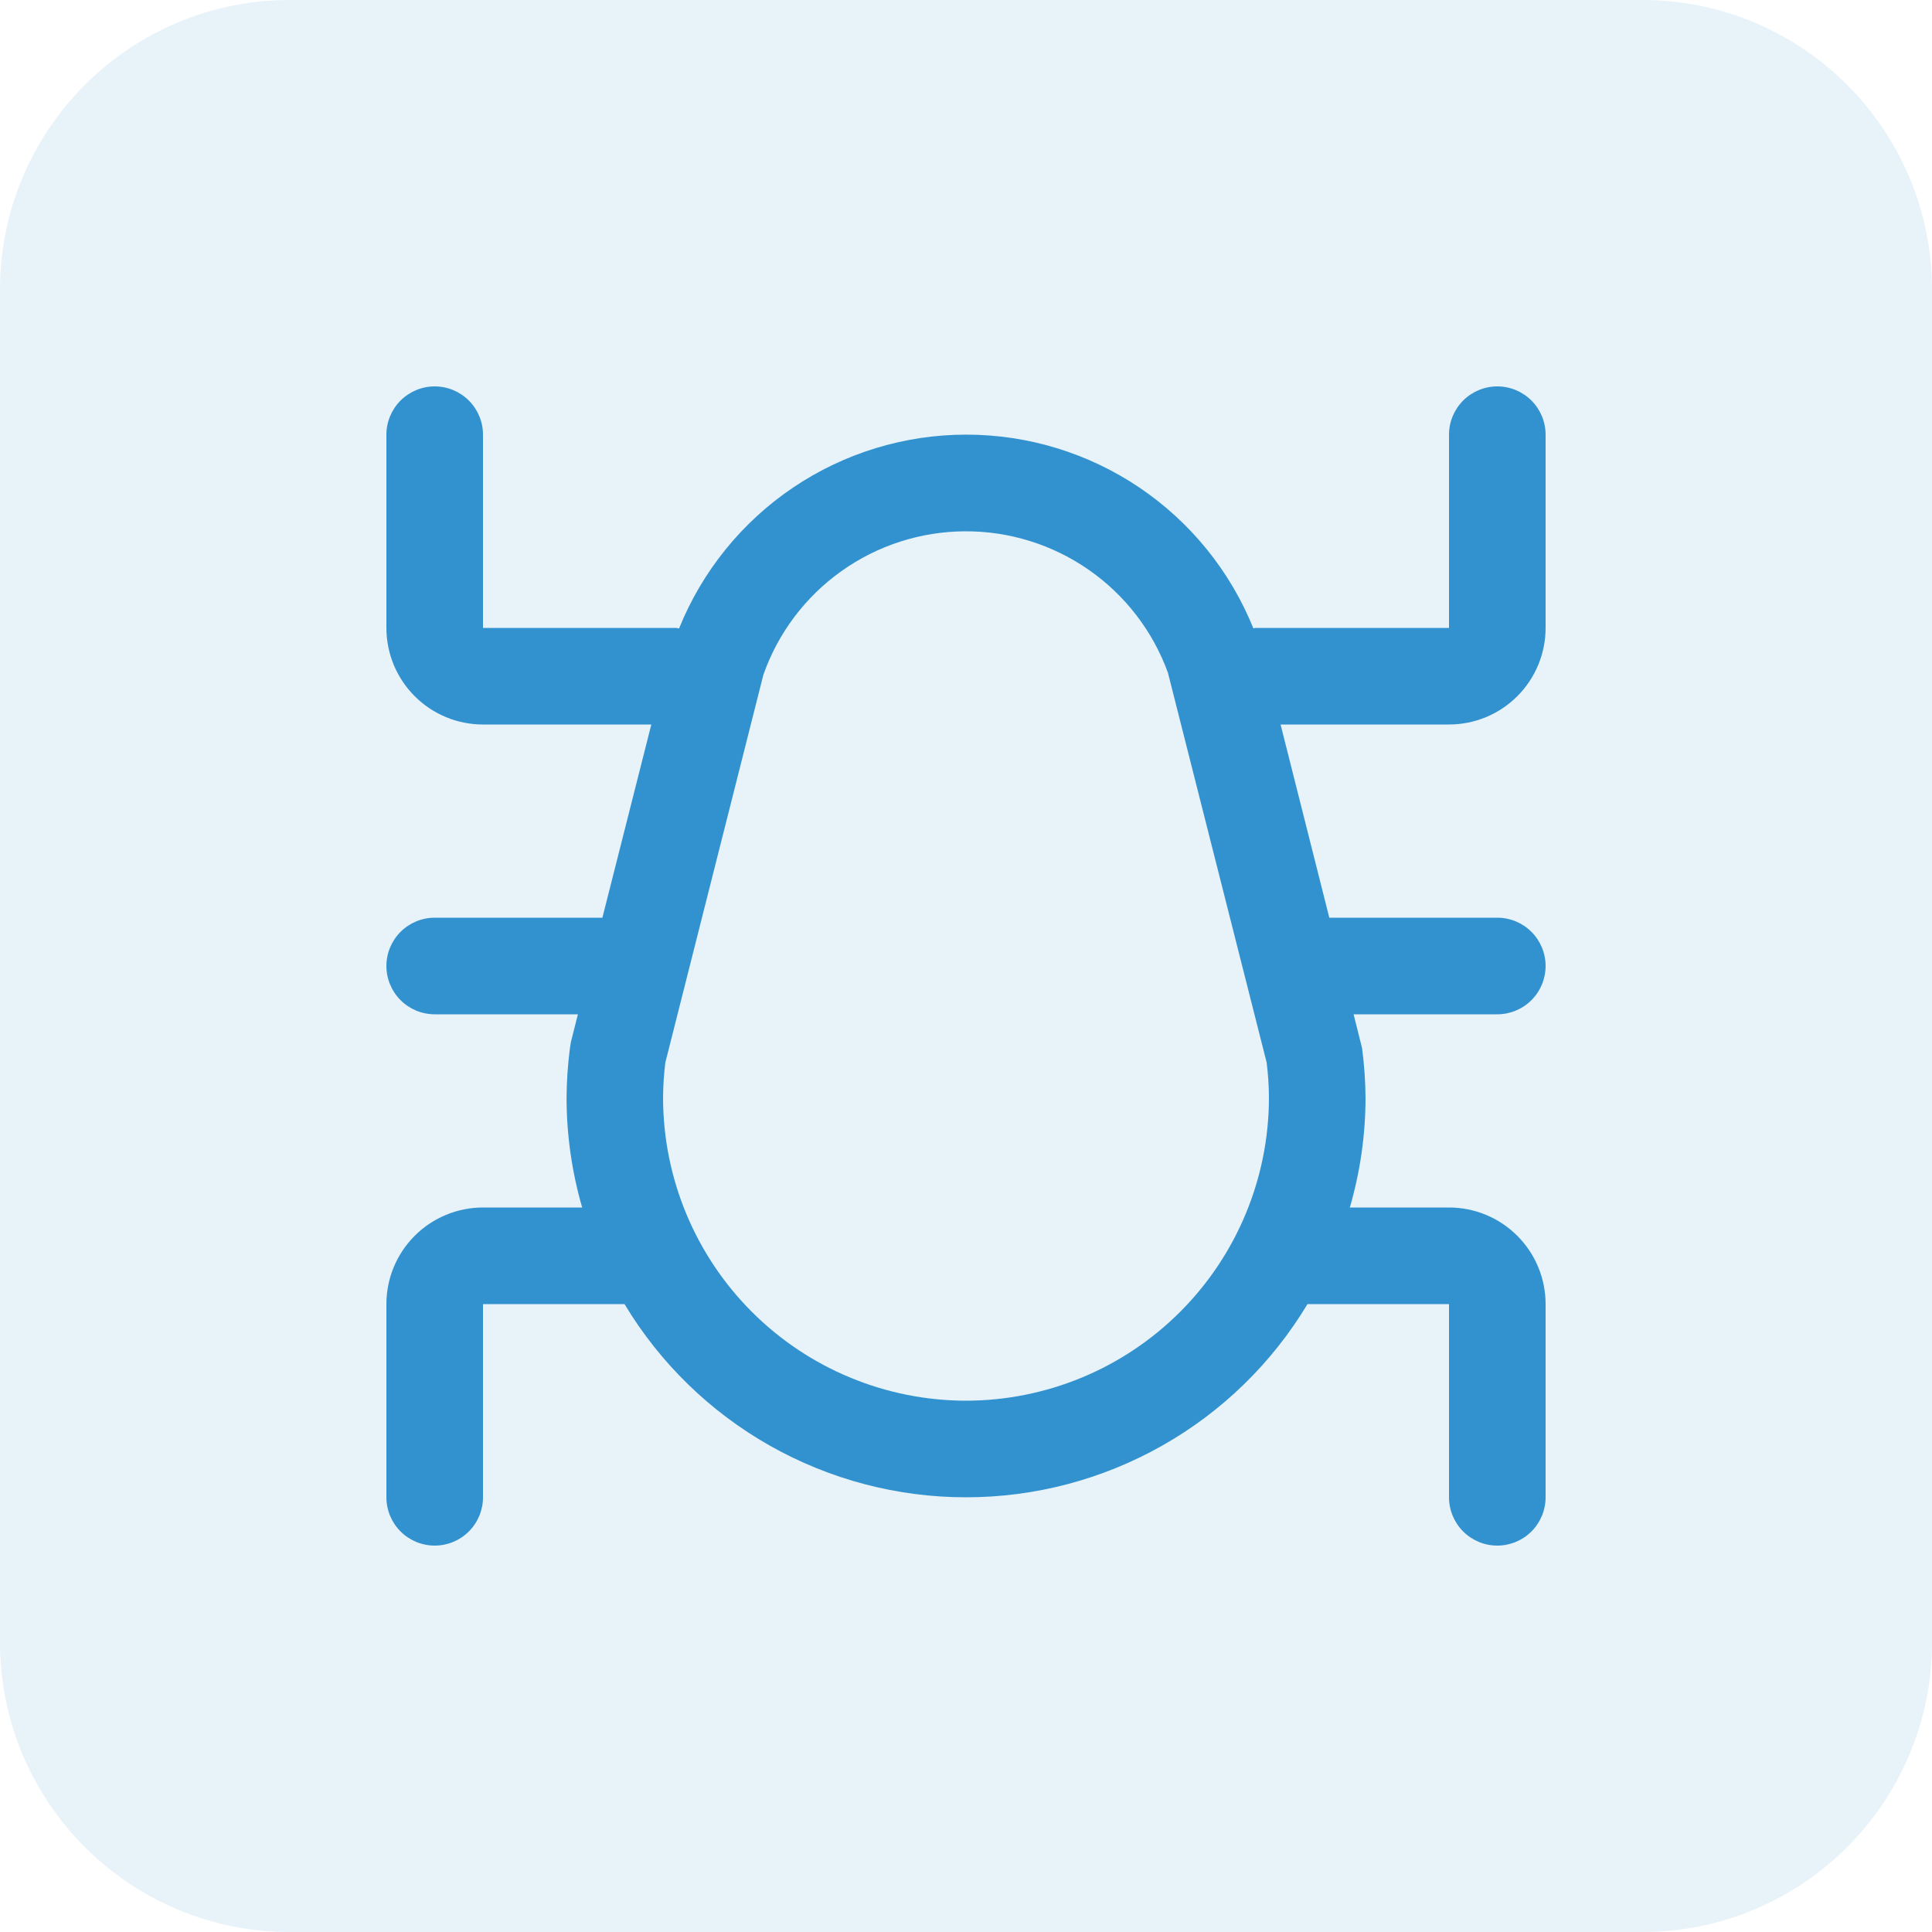
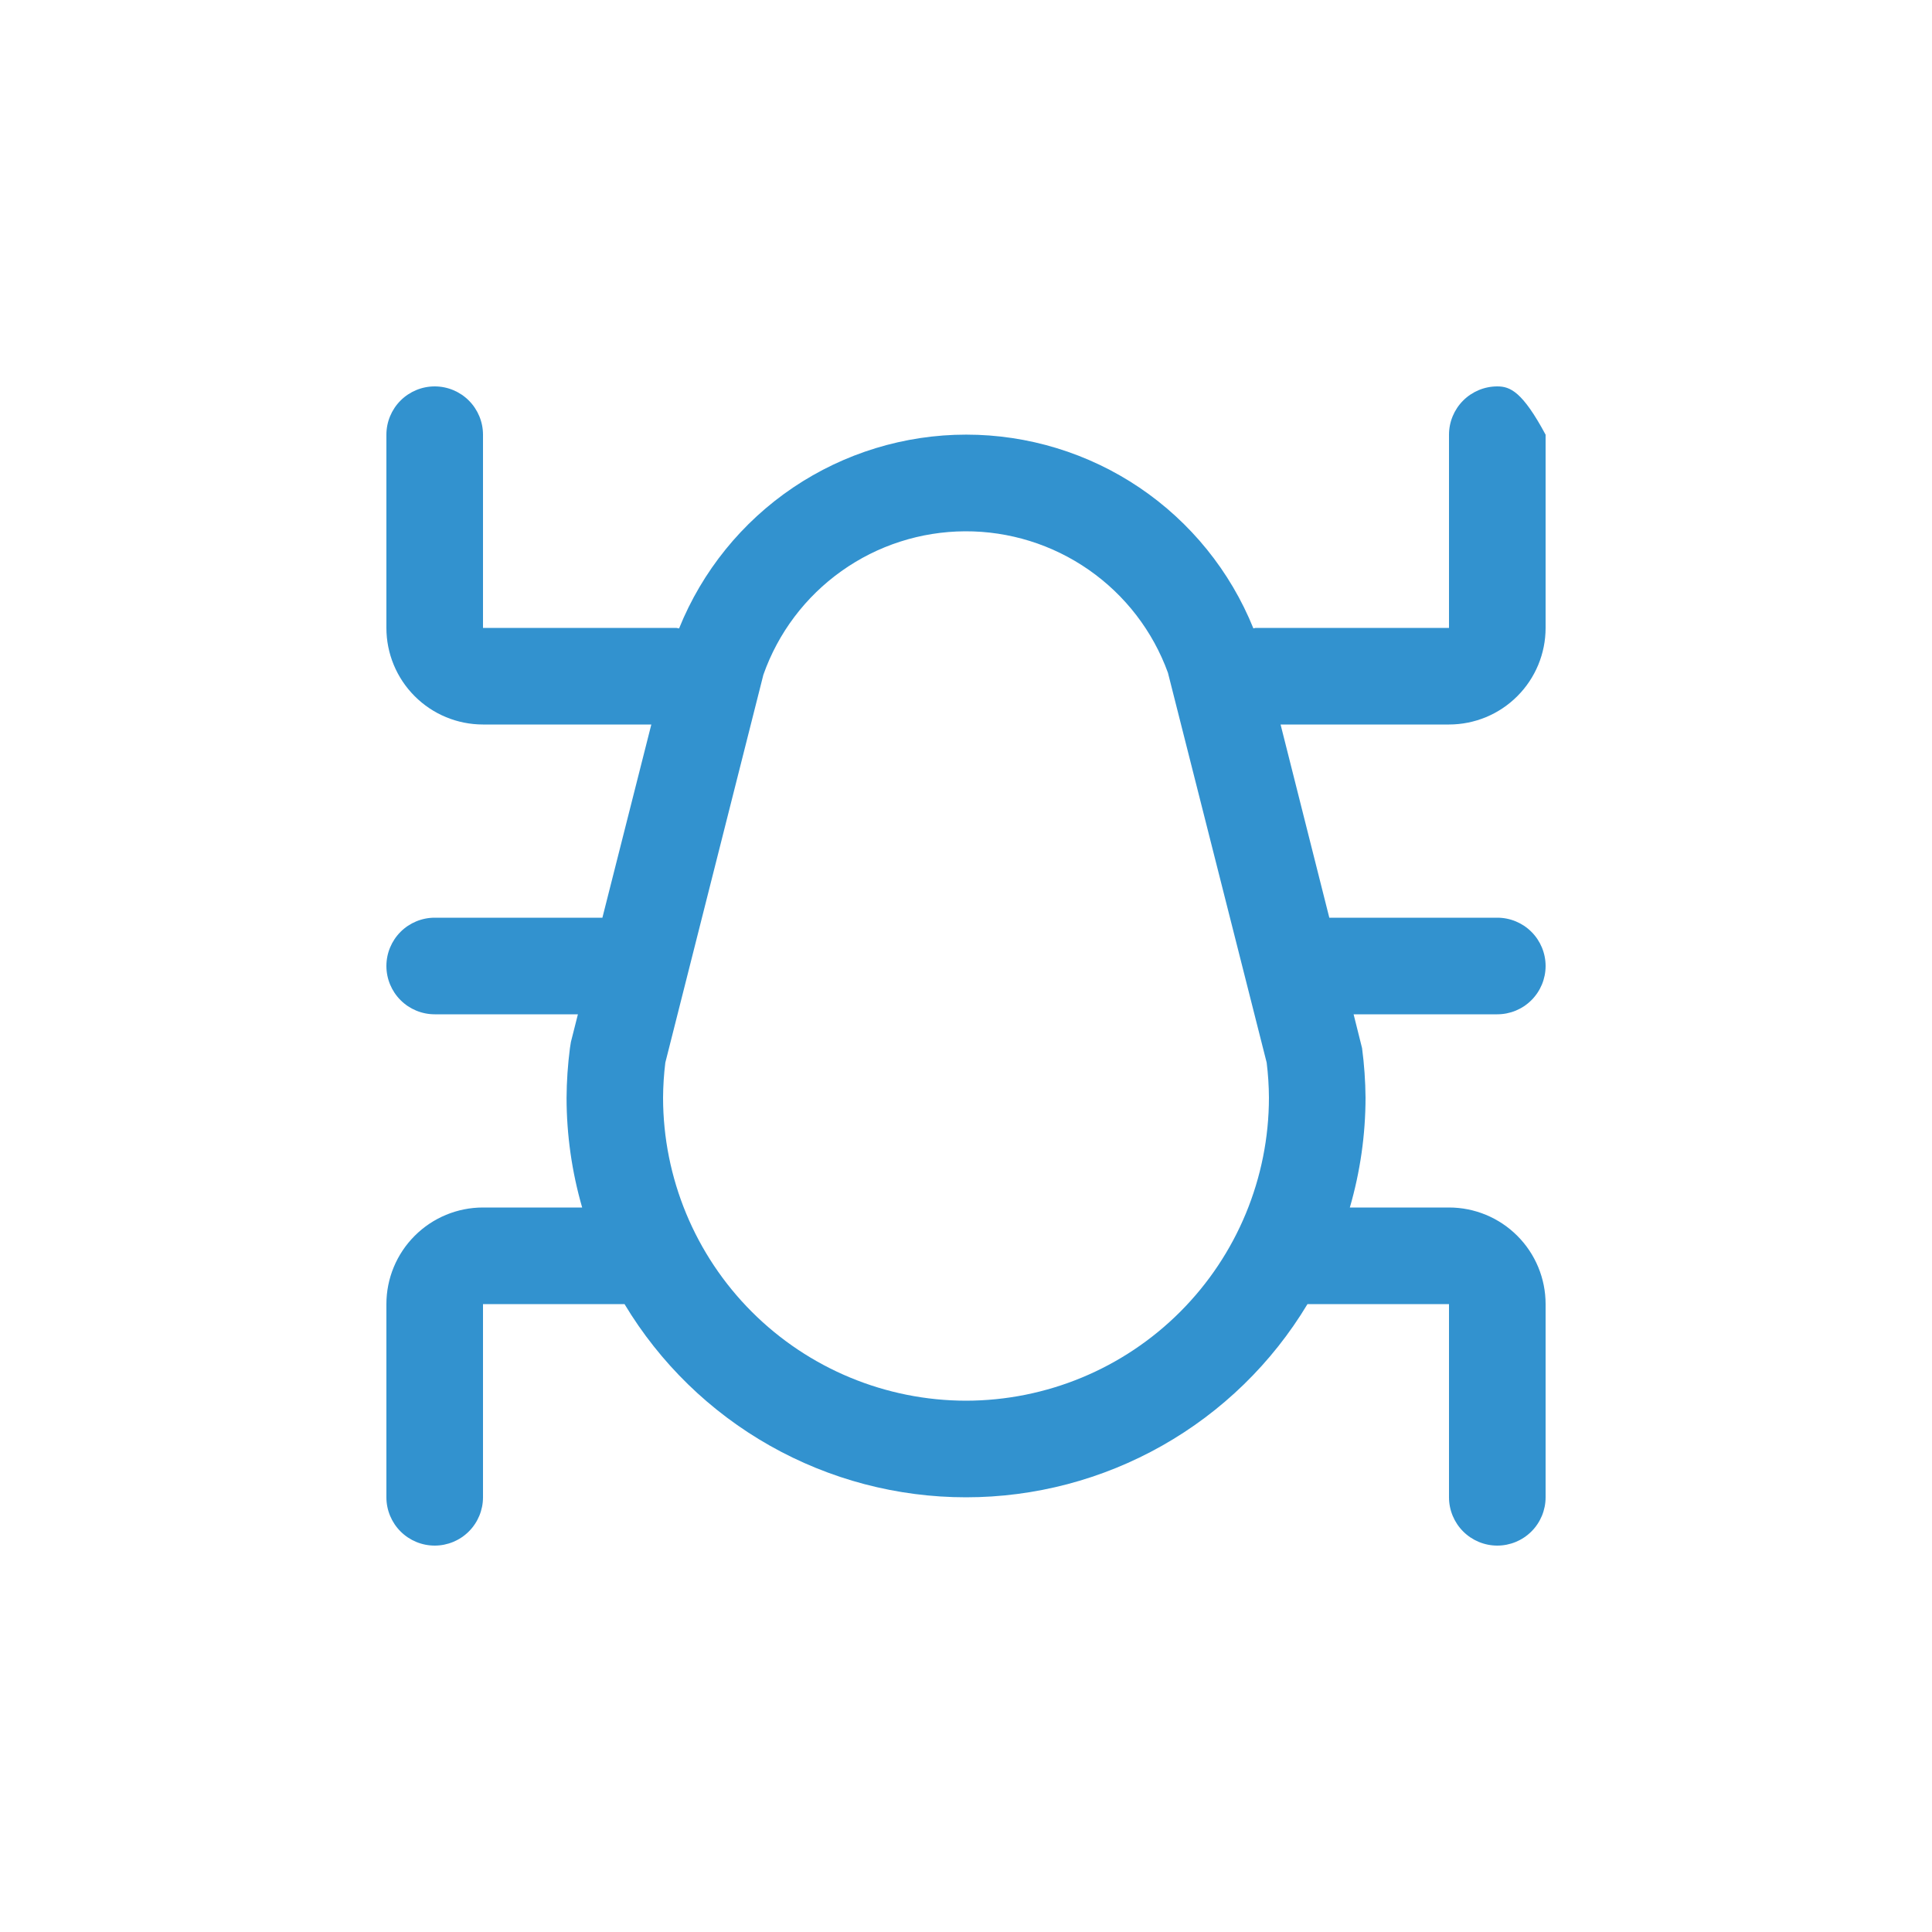
<svg xmlns="http://www.w3.org/2000/svg" width="80" height="80" viewBox="0 0 80 80" fill="none">
  <g opacity="0.12">
-     <path d="M0 12C0 5.373 5.373 0 12 0H68C74.627 0 80 5.373 80 12V68C80 74.627 74.627 80 68 80H12C5.373 80 0 74.627 0 68V12Z" fill="#3292CF" />
-   </g>
+     </g>
  <g clip-path="url(#clip0_7219_839)">
-     <path d="M60 30C61.061 30 62.078 29.579 62.828 28.828C63.579 28.078 64 27.061 64 26V18C64 17.47 63.789 16.961 63.414 16.586C63.039 16.211 62.53 16 62 16C61.47 16 60.961 16.211 60.586 16.586C60.211 16.961 60 17.47 60 18V26H52C51.964 26 51.936 26.018 51.9 26.02C50.943 23.65 49.3 21.62 47.182 20.19C45.063 18.761 42.566 17.997 40.01 17.997C37.454 17.997 34.957 18.761 32.838 20.19C30.72 21.62 29.077 23.65 28.12 26.02C28.078 26.022 28.042 26 28 26H20V18C20 17.47 19.789 16.961 19.414 16.586C19.039 16.211 18.53 16 18 16C17.47 16 16.961 16.211 16.586 16.586C16.211 16.961 16 17.47 16 18V26C16 27.061 16.421 28.078 17.172 28.828C17.922 29.579 18.939 30 20 30H26.97L24.944 38H18C17.47 38 16.961 38.211 16.586 38.586C16.211 38.961 16 39.47 16 40C16 40.53 16.211 41.039 16.586 41.414C16.961 41.789 17.47 42 18 42H23.93L23.64 43.146L23.6 43.4C23.511 44.084 23.464 44.774 23.46 45.464C23.462 46.999 23.68 48.526 24.106 50H20C18.939 50 17.922 50.421 17.172 51.172C16.421 51.922 16 52.939 16 54V62C16 62.53 16.211 63.039 16.586 63.414C16.961 63.789 17.47 64 18 64C18.53 64 19.039 63.789 19.414 63.414C19.789 63.039 20 62.53 20 62V54H25.86C27.326 56.44 29.399 58.46 31.877 59.861C34.355 61.263 37.153 62 40 62C42.847 62 45.645 61.263 48.123 59.861C50.601 58.46 52.674 56.44 54.14 54H60V62C60 62.53 60.211 63.039 60.586 63.414C60.961 63.789 61.47 64 62 64C62.53 64 63.039 63.789 63.414 63.414C63.789 63.039 64 62.53 64 62V54C64 52.939 63.579 51.922 62.828 51.172C62.078 50.421 61.061 50 60 50H55.894C56.323 48.523 56.542 46.992 56.544 45.454C56.538 44.767 56.49 44.081 56.4 43.4L56.05 42H62C62.53 42 63.039 41.789 63.414 41.414C63.789 41.039 64 40.53 64 40C64 39.47 63.789 38.961 63.414 38.586C63.039 38.211 62.53 38 62 38H55.044L53.026 30H60ZM40 58C36.674 57.996 33.485 56.673 31.133 54.321C28.782 51.969 27.459 48.78 27.456 45.454C27.459 44.968 27.49 44.482 27.55 44L31.61 27.94C32.219 26.21 33.348 24.711 34.843 23.648C36.337 22.584 38.123 22.009 39.957 22C41.791 21.991 43.583 22.549 45.087 23.598C46.592 24.646 47.736 26.134 48.362 27.858L52.45 44C52.51 44.481 52.541 44.965 52.544 45.45C52.542 48.777 51.22 51.967 48.868 54.32C46.516 56.673 43.327 57.996 40 58Z" fill="#3292CF" />
+     <path d="M60 30C61.061 30 62.078 29.579 62.828 28.828C63.579 28.078 64 27.061 64 26V18C63.039 16.211 62.53 16 62 16C61.47 16 60.961 16.211 60.586 16.586C60.211 16.961 60 17.47 60 18V26H52C51.964 26 51.936 26.018 51.9 26.02C50.943 23.65 49.3 21.62 47.182 20.19C45.063 18.761 42.566 17.997 40.01 17.997C37.454 17.997 34.957 18.761 32.838 20.19C30.72 21.62 29.077 23.65 28.12 26.02C28.078 26.022 28.042 26 28 26H20V18C20 17.47 19.789 16.961 19.414 16.586C19.039 16.211 18.53 16 18 16C17.47 16 16.961 16.211 16.586 16.586C16.211 16.961 16 17.47 16 18V26C16 27.061 16.421 28.078 17.172 28.828C17.922 29.579 18.939 30 20 30H26.97L24.944 38H18C17.47 38 16.961 38.211 16.586 38.586C16.211 38.961 16 39.47 16 40C16 40.53 16.211 41.039 16.586 41.414C16.961 41.789 17.47 42 18 42H23.93L23.64 43.146L23.6 43.4C23.511 44.084 23.464 44.774 23.46 45.464C23.462 46.999 23.68 48.526 24.106 50H20C18.939 50 17.922 50.421 17.172 51.172C16.421 51.922 16 52.939 16 54V62C16 62.53 16.211 63.039 16.586 63.414C16.961 63.789 17.47 64 18 64C18.53 64 19.039 63.789 19.414 63.414C19.789 63.039 20 62.53 20 62V54H25.86C27.326 56.44 29.399 58.46 31.877 59.861C34.355 61.263 37.153 62 40 62C42.847 62 45.645 61.263 48.123 59.861C50.601 58.46 52.674 56.44 54.14 54H60V62C60 62.53 60.211 63.039 60.586 63.414C60.961 63.789 61.47 64 62 64C62.53 64 63.039 63.789 63.414 63.414C63.789 63.039 64 62.53 64 62V54C64 52.939 63.579 51.922 62.828 51.172C62.078 50.421 61.061 50 60 50H55.894C56.323 48.523 56.542 46.992 56.544 45.454C56.538 44.767 56.49 44.081 56.4 43.4L56.05 42H62C62.53 42 63.039 41.789 63.414 41.414C63.789 41.039 64 40.53 64 40C64 39.47 63.789 38.961 63.414 38.586C63.039 38.211 62.53 38 62 38H55.044L53.026 30H60ZM40 58C36.674 57.996 33.485 56.673 31.133 54.321C28.782 51.969 27.459 48.78 27.456 45.454C27.459 44.968 27.49 44.482 27.55 44L31.61 27.94C32.219 26.21 33.348 24.711 34.843 23.648C36.337 22.584 38.123 22.009 39.957 22C41.791 21.991 43.583 22.549 45.087 23.598C46.592 24.646 47.736 26.134 48.362 27.858L52.45 44C52.51 44.481 52.541 44.965 52.544 45.45C52.542 48.777 51.22 51.967 48.868 54.32C46.516 56.673 43.327 57.996 40 58Z" fill="#3292CF" />
  </g>
  <defs>
    <clipPath id="clip0_7219_839">
      <rect width="48" height="48" fill="white" transform="translate(16 16)" />
    </clipPath>
  </defs>
</svg>